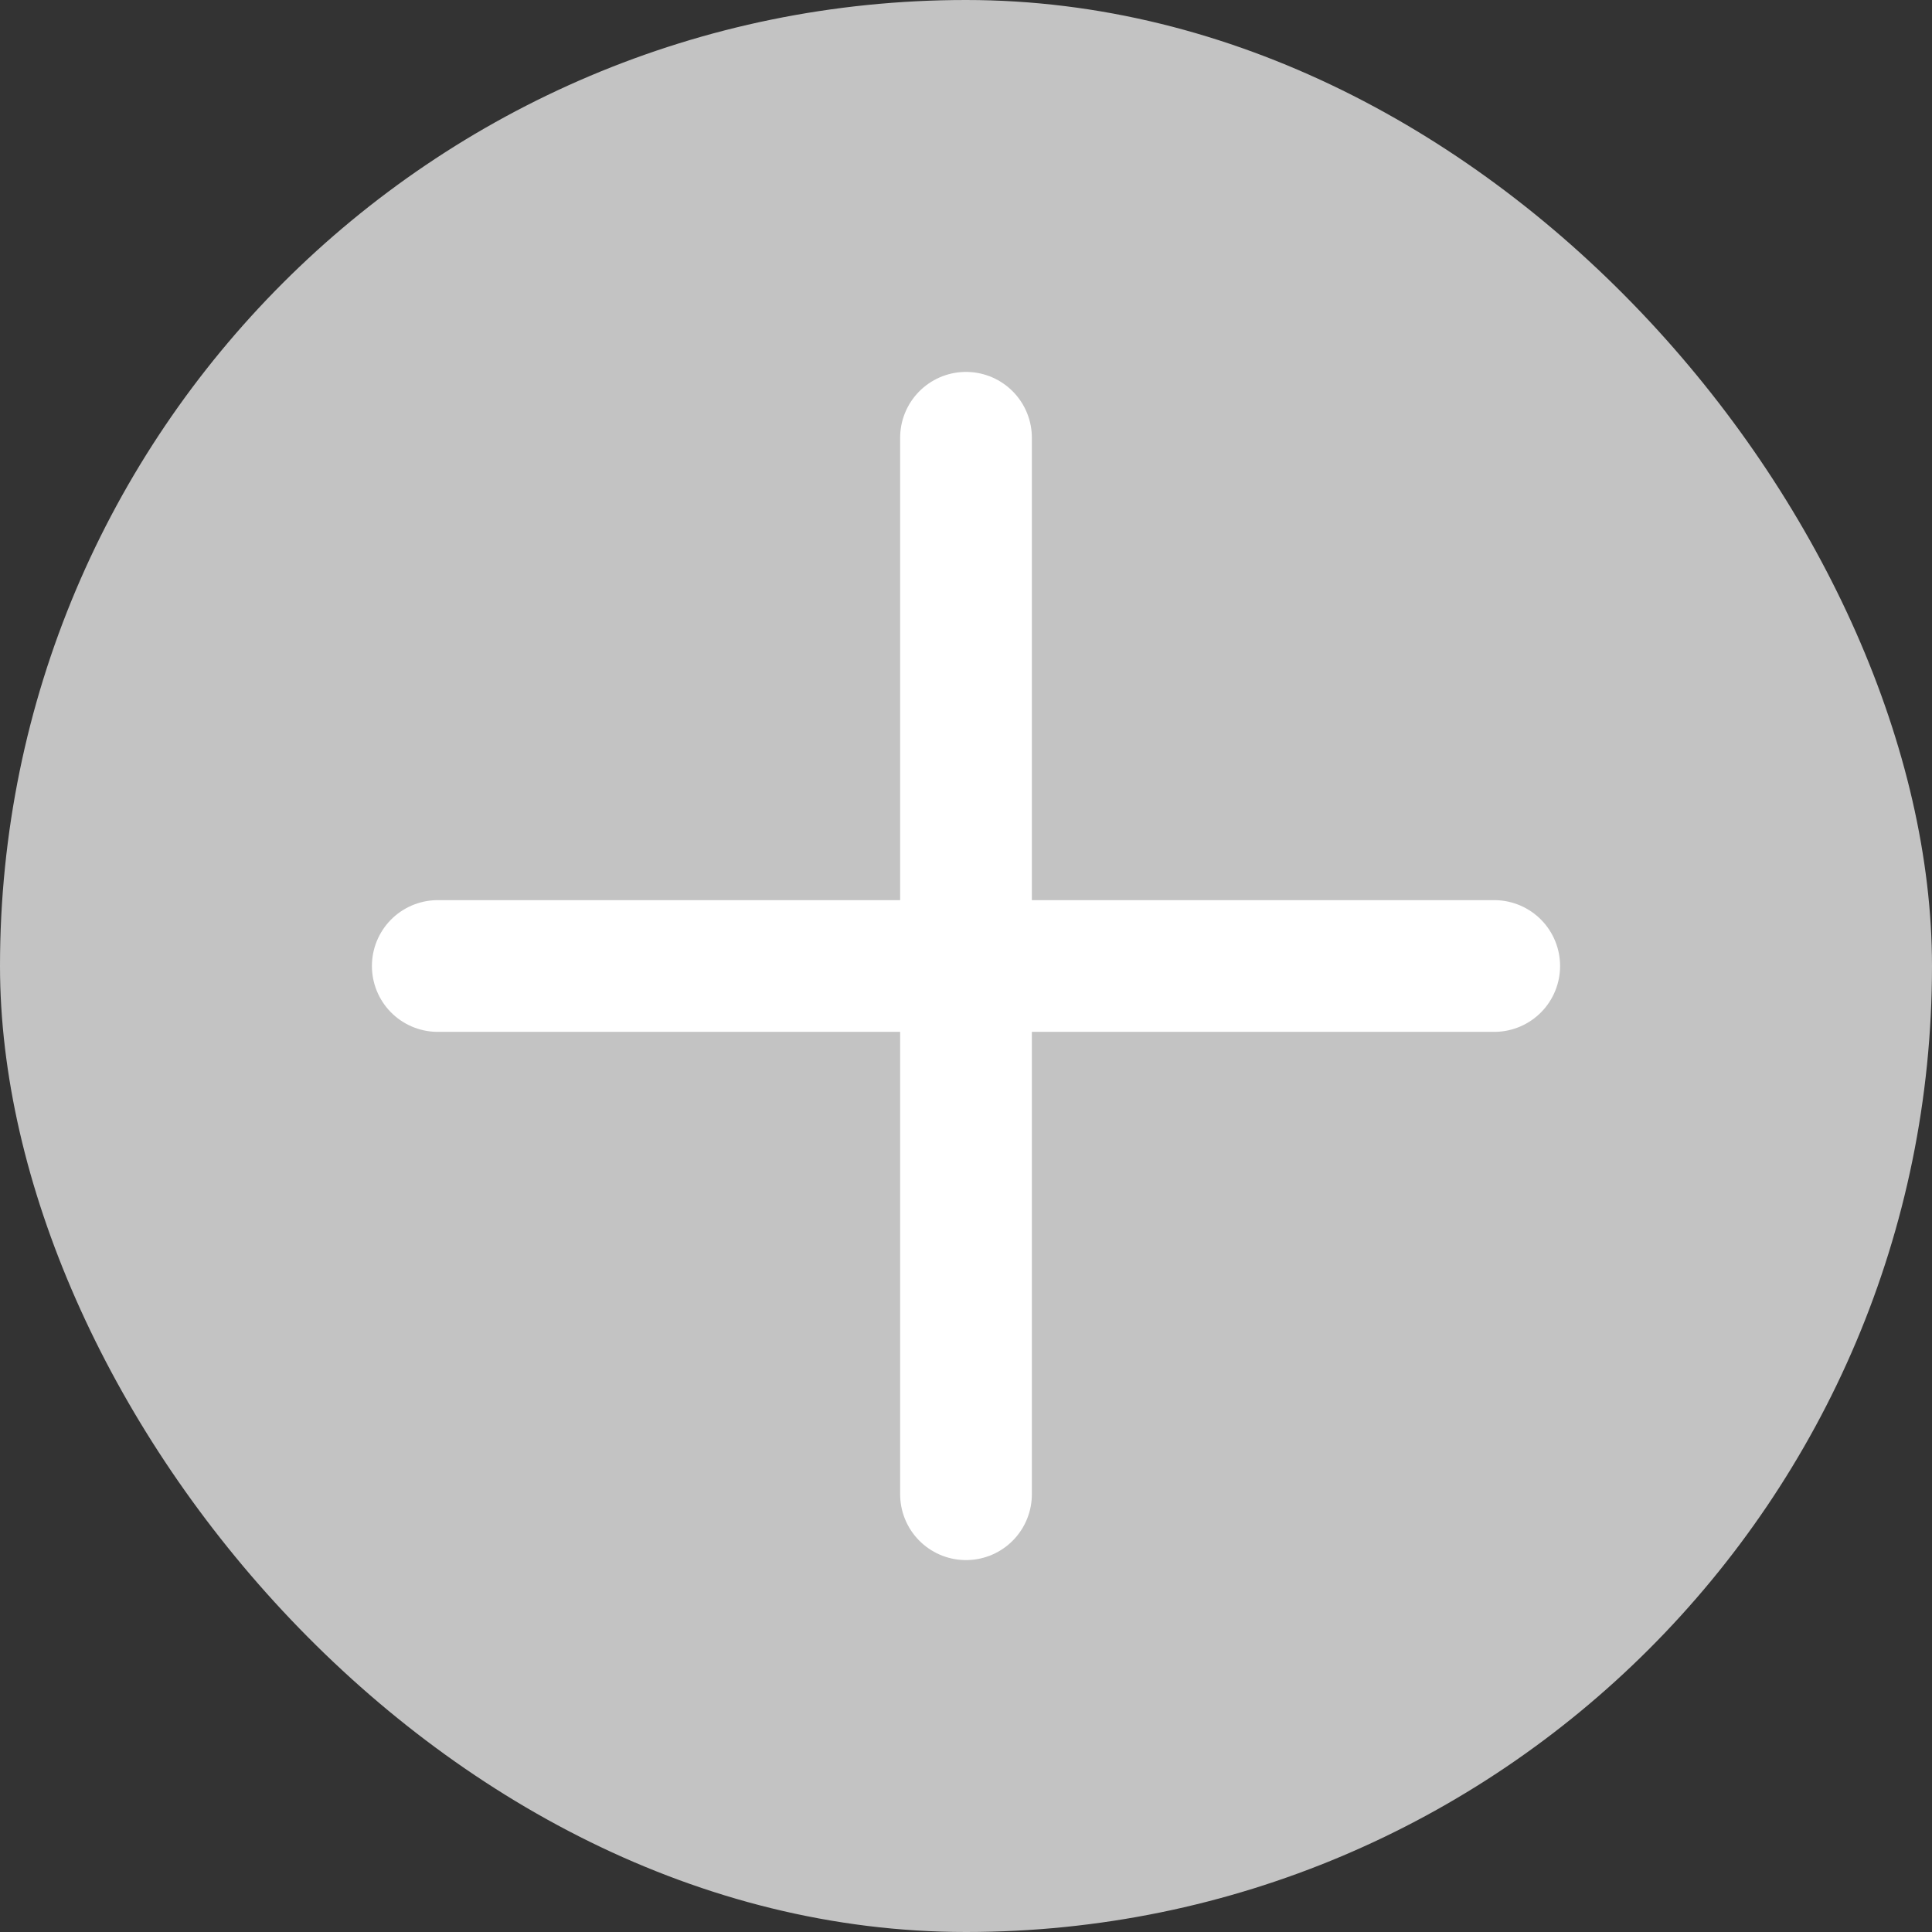
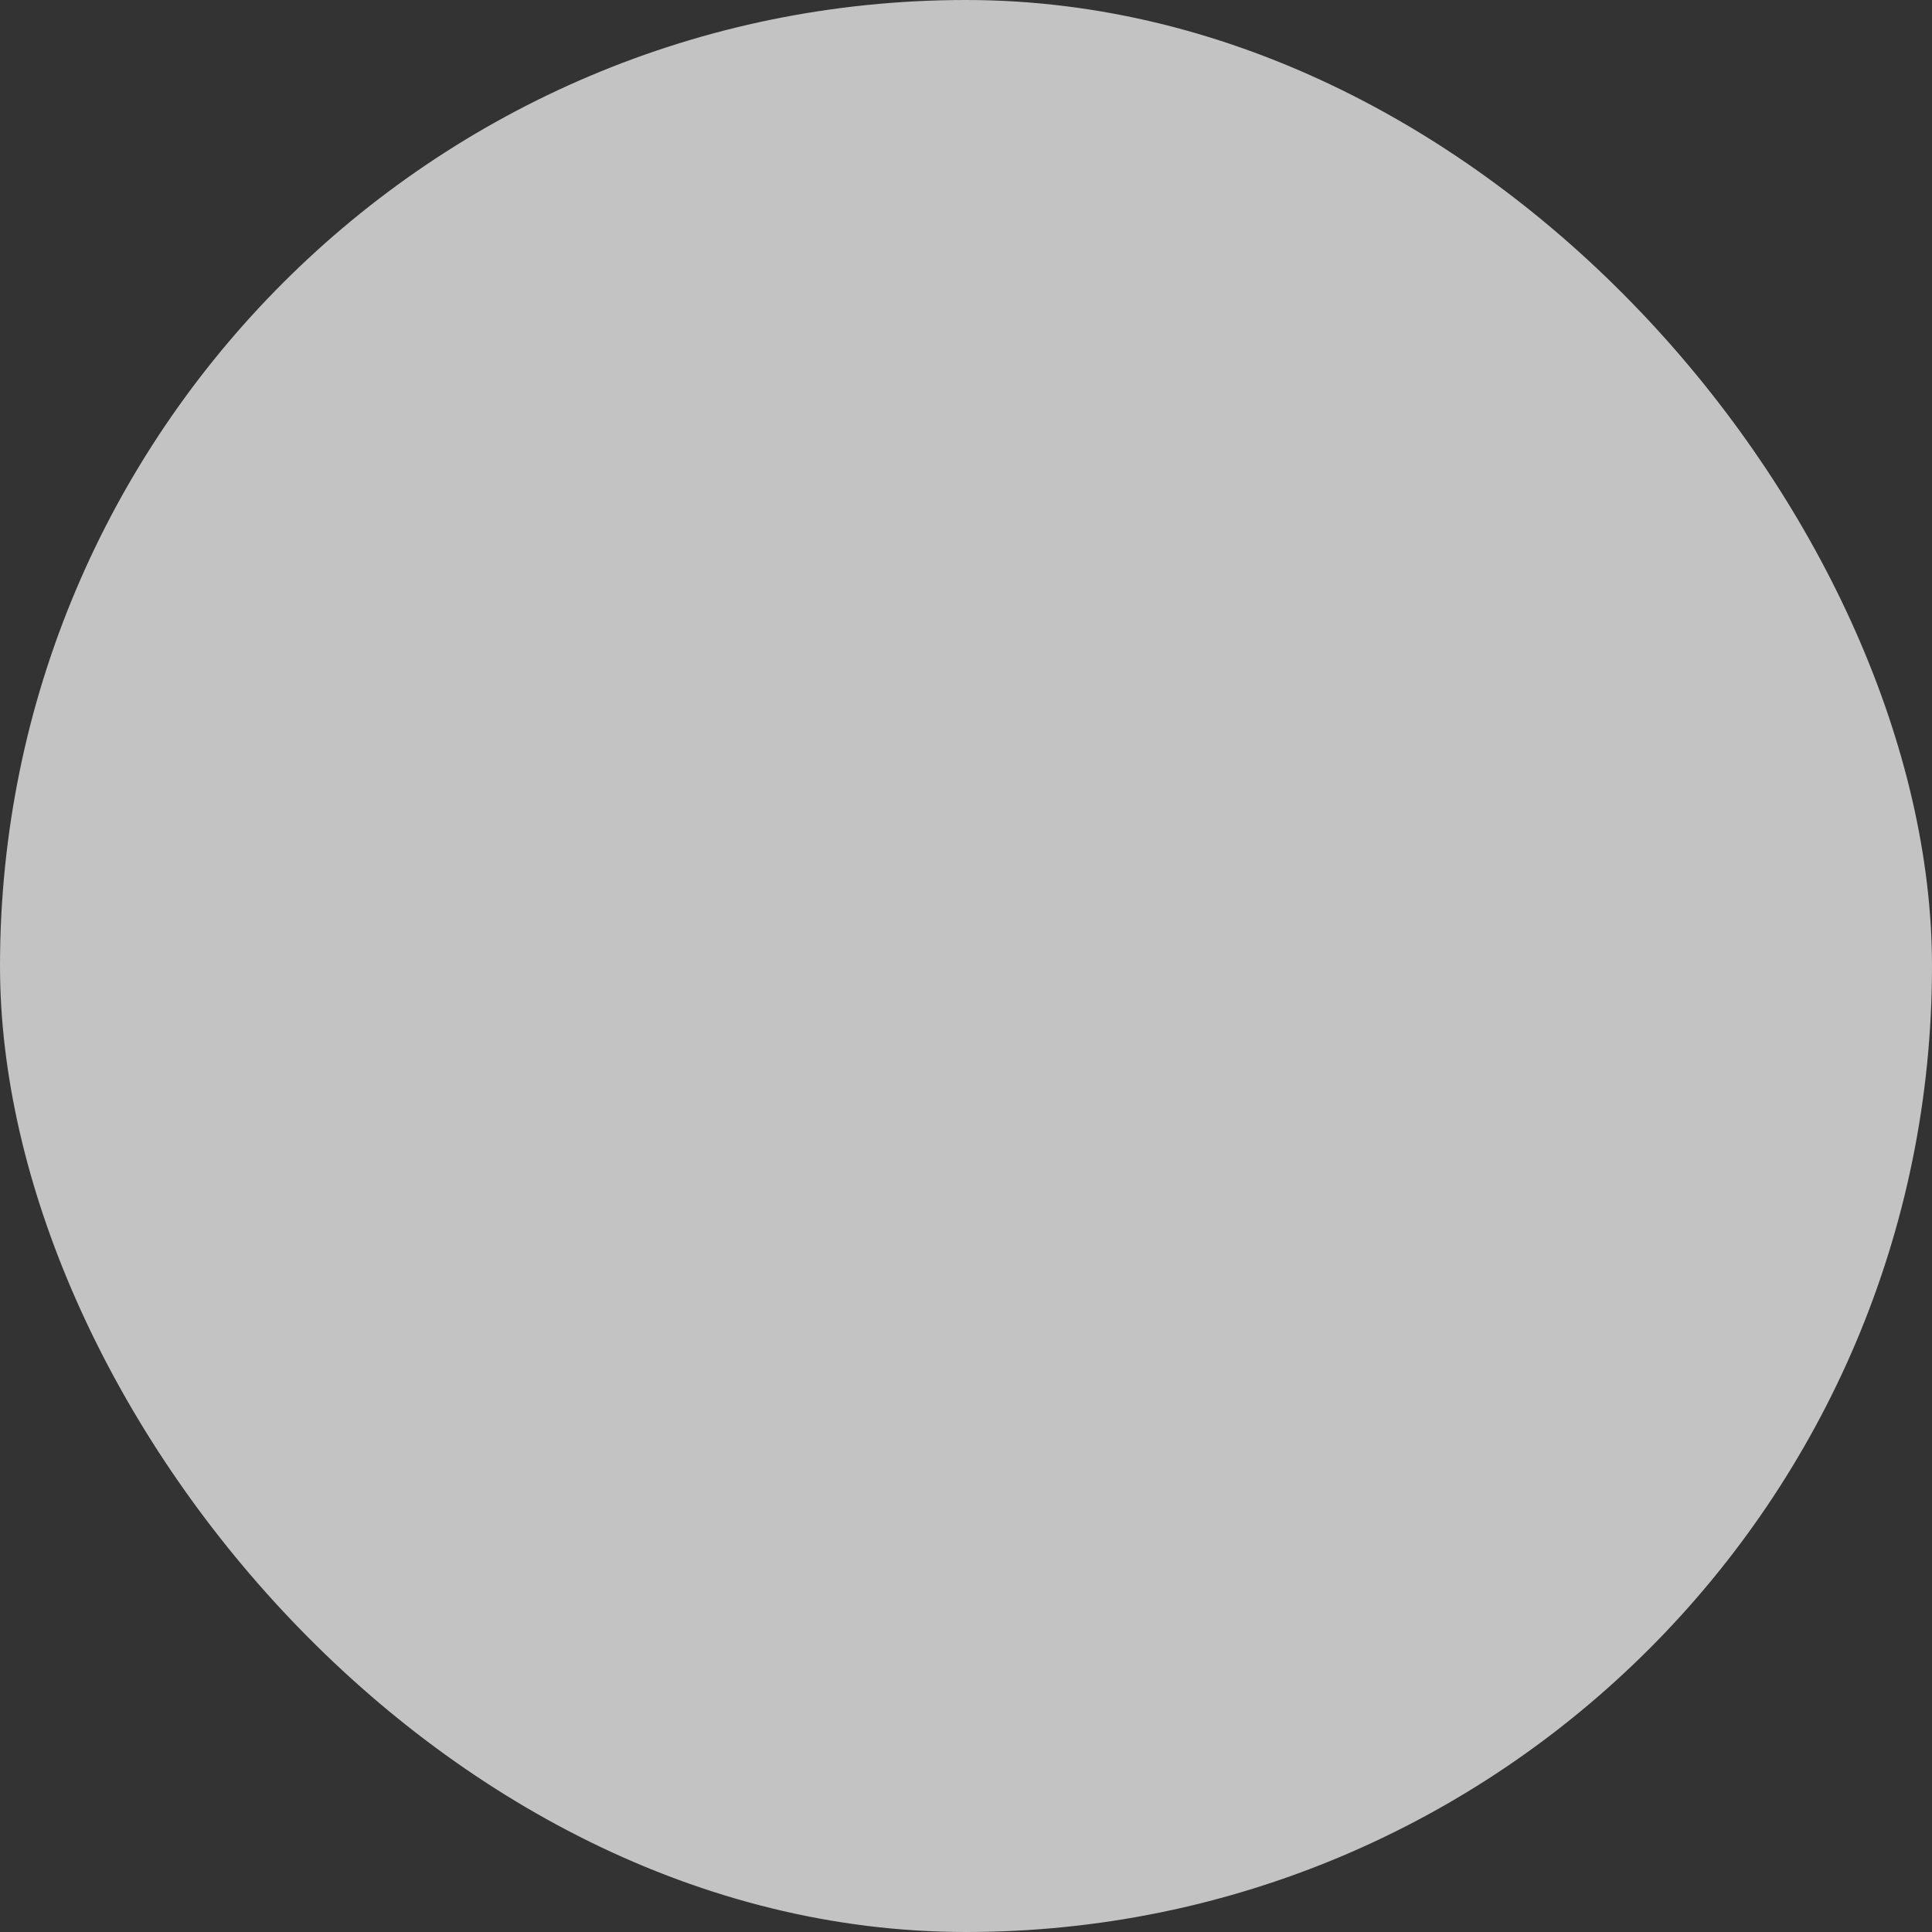
<svg xmlns="http://www.w3.org/2000/svg" width="22" height="22" viewBox="0 0 22 22" fill="none">
  <rect x="0" y="0" width="22" height="22" fill="#333333" stroke="none" />
  <rect width="22" height="22" rx="11" fill="#C3C3C3" />
-   <path d="M17.015 11H11M11 11H4.985M11 11V4.985M11 11V17.015" stroke="white" stroke-width="1.5" stroke-linecap="round" stroke-linejoin="round" />
</svg>